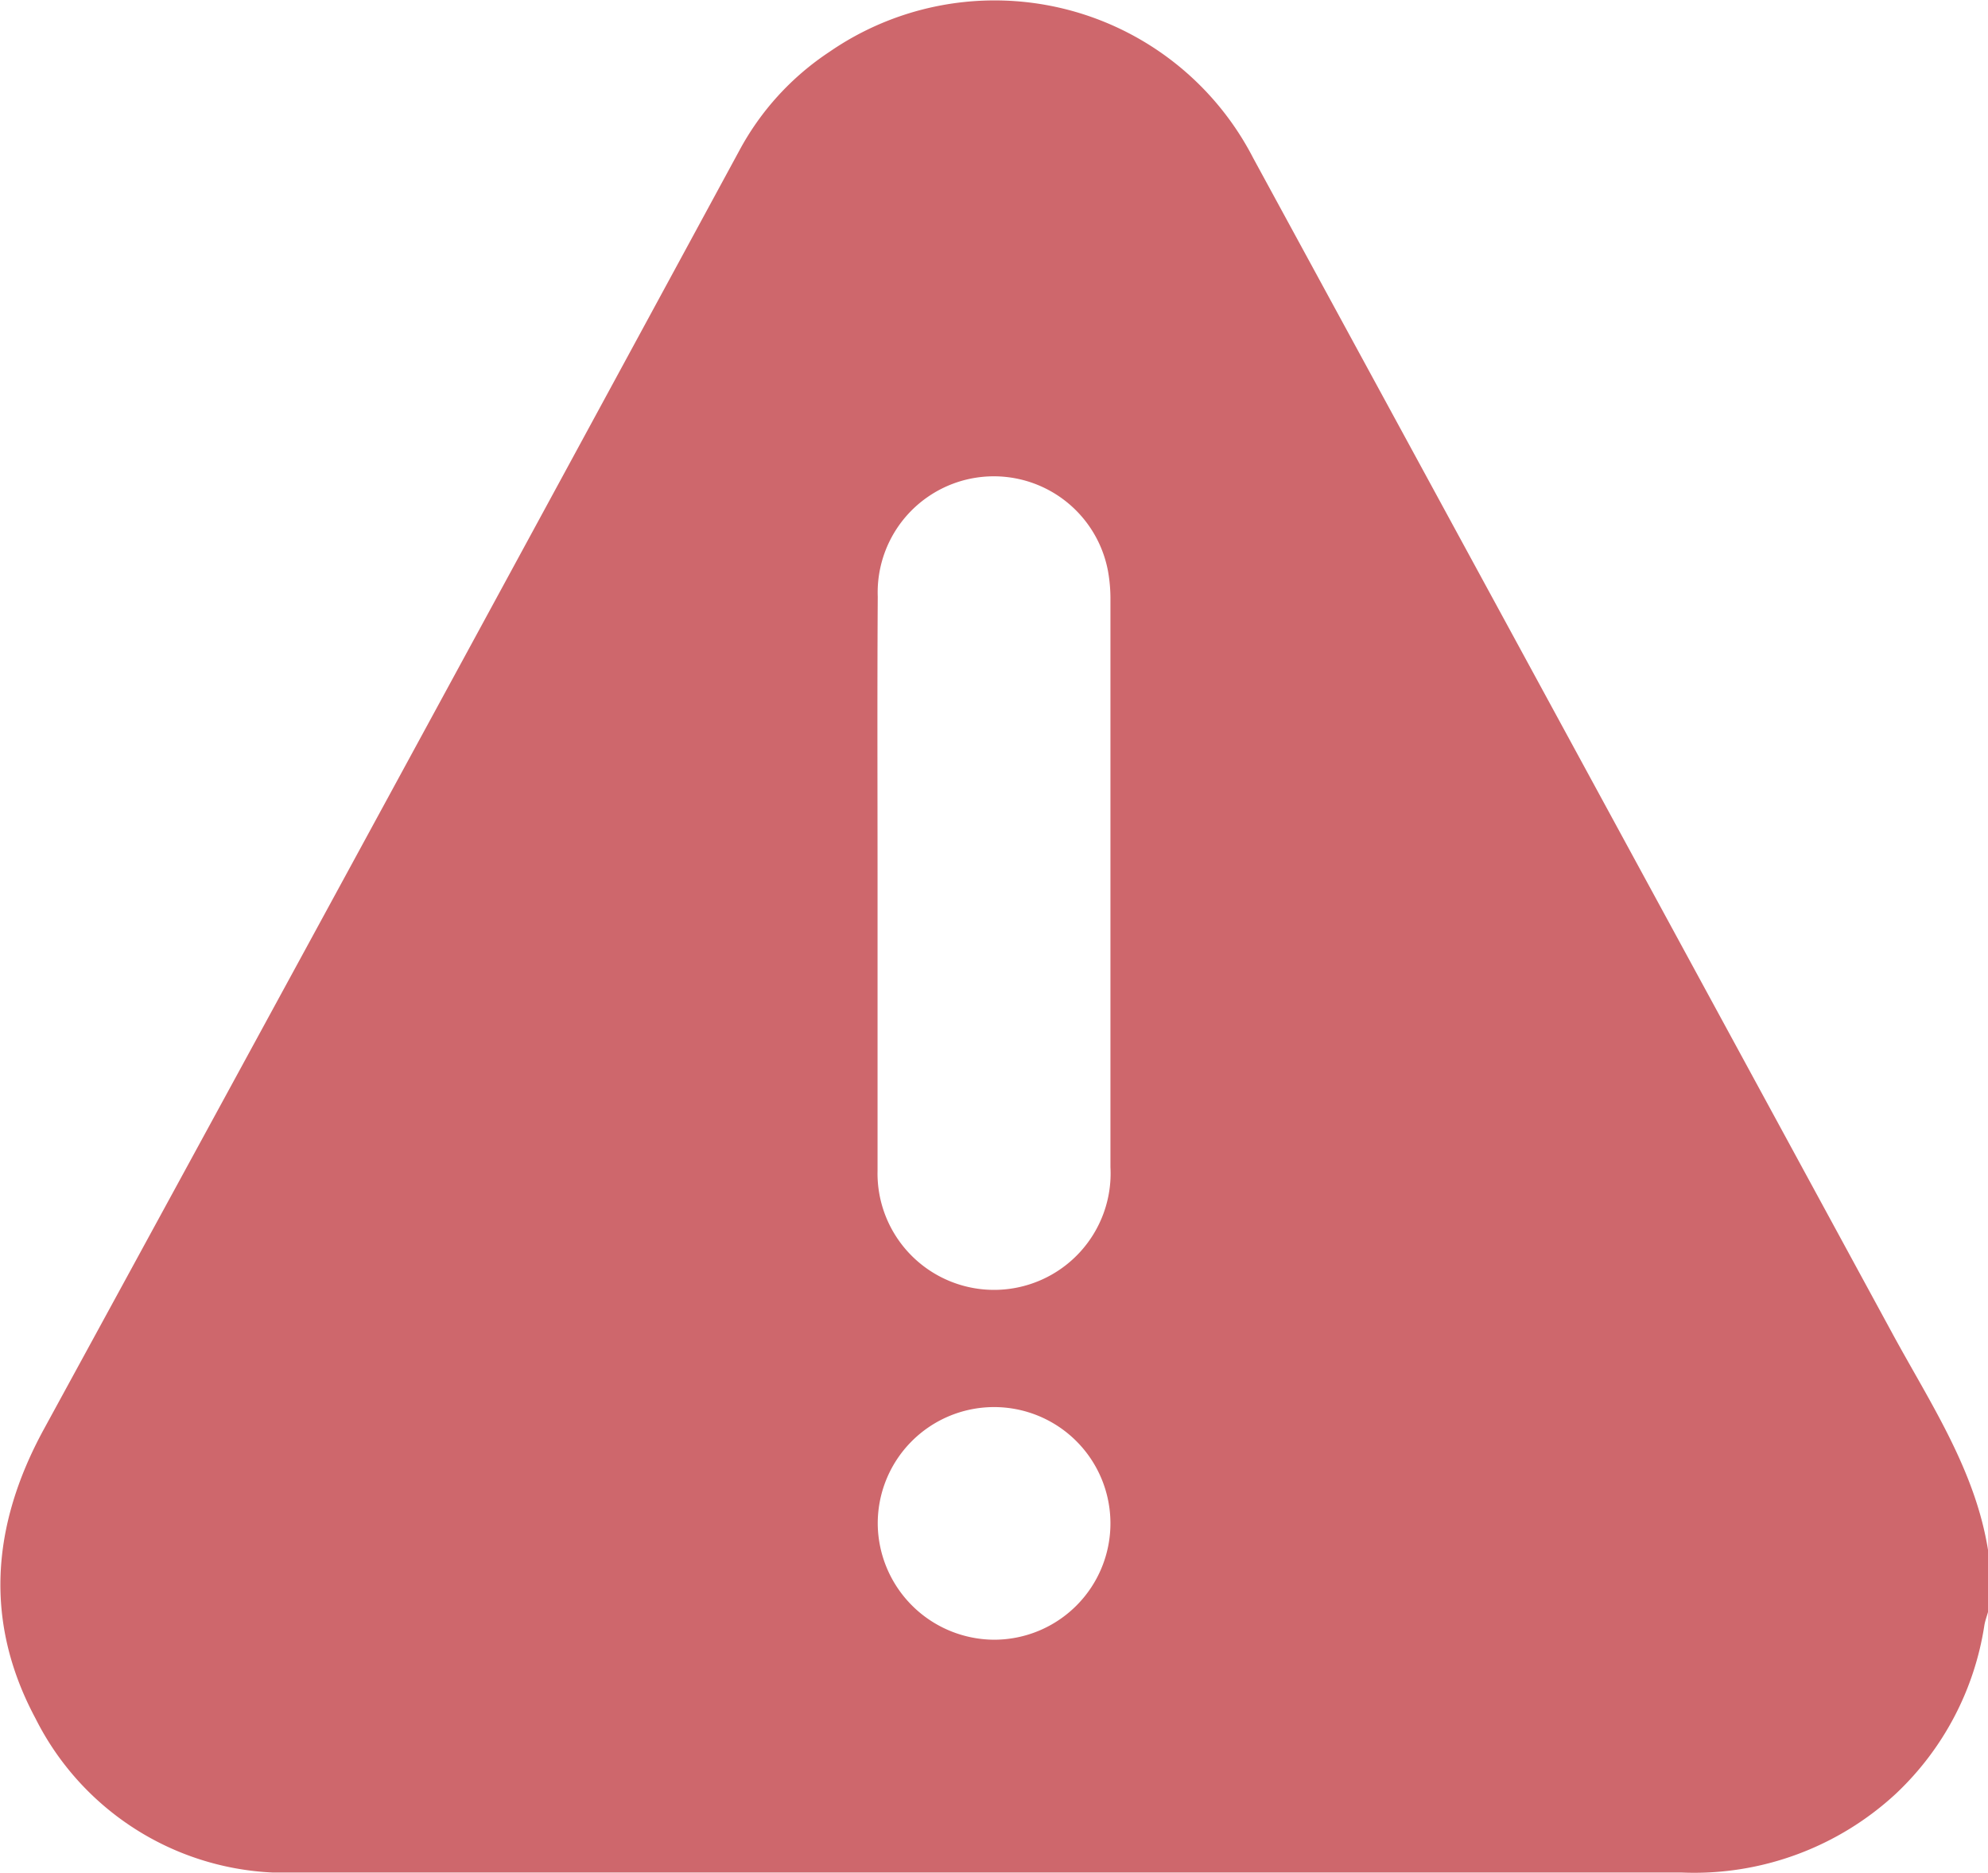
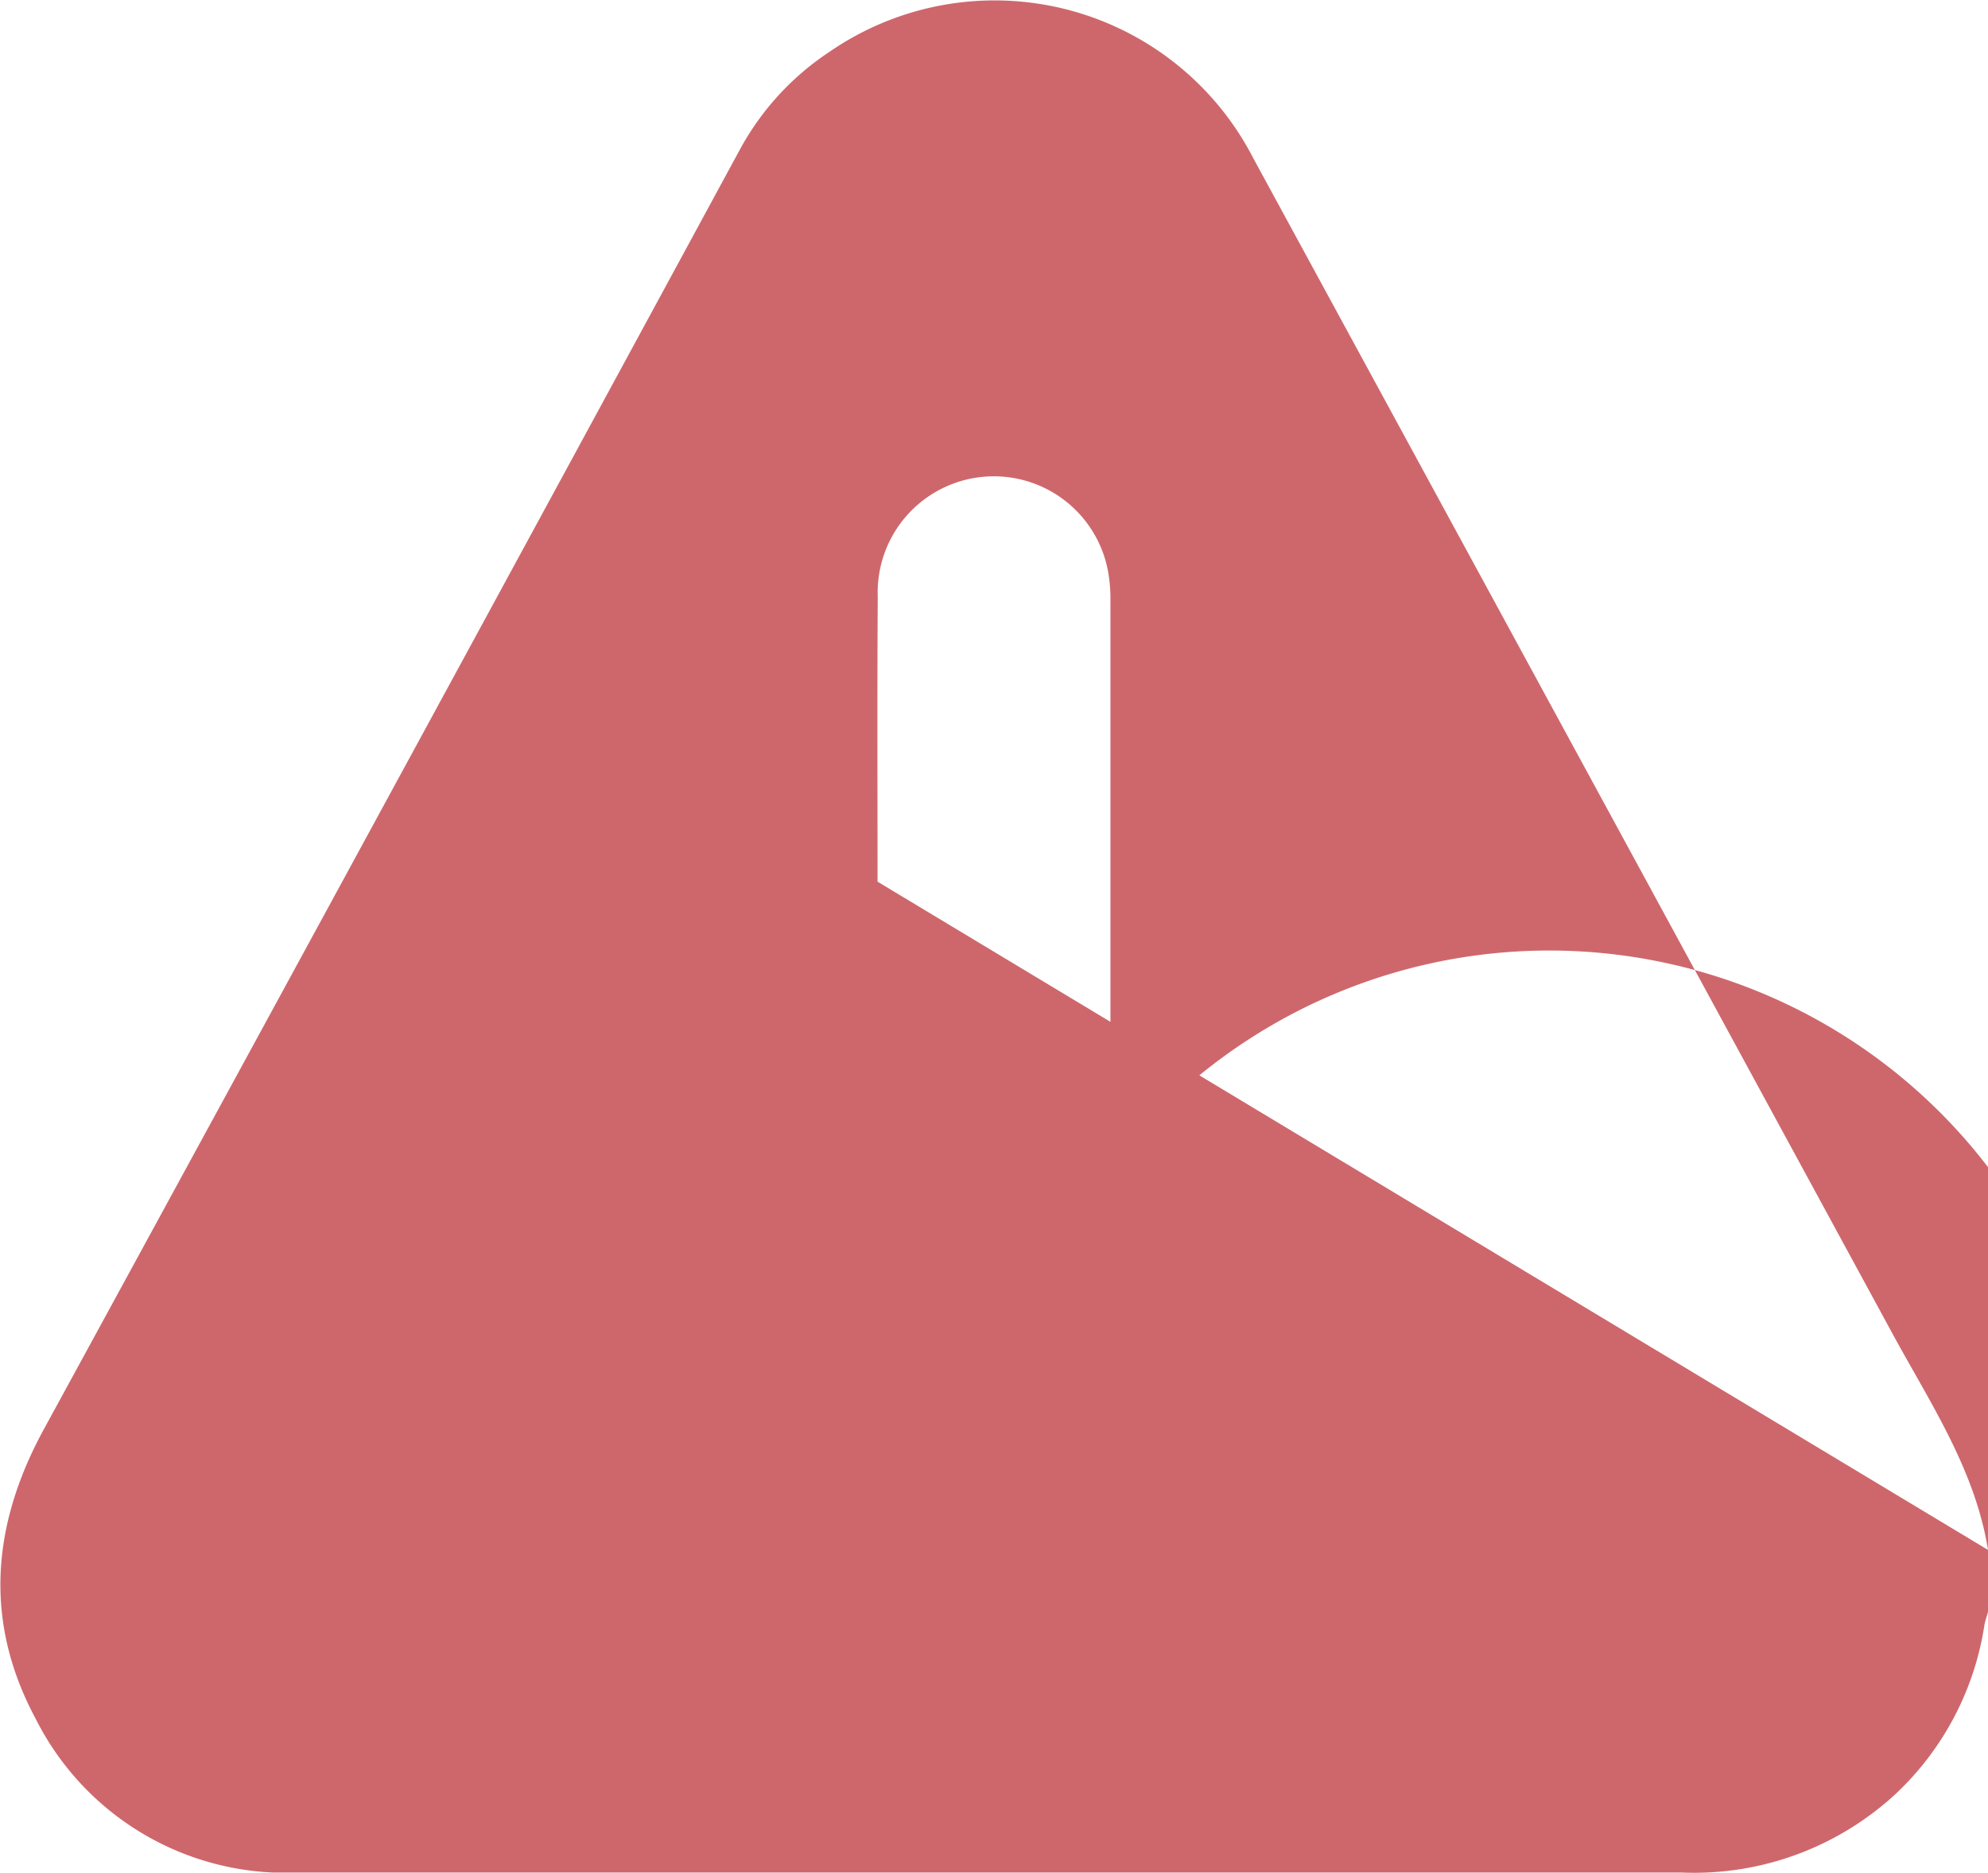
<svg xmlns="http://www.w3.org/2000/svg" viewBox="0 0 100.47 94.69">
  <g id="Layer_2" data-name="Layer 2">
-     <path d="M100.47 78.35v3.14c-.06.22-.14.43-.18.65a14.76 14.76 0 01-4.46 8.52 15 15 0 01-10.82 4H13.8a14.13 14.13 0 01-12-7.78c-2.62-4.89-2.23-9.76.4-14.6Q19.81 40 37.36 7.62a13.8 13.8 0 014.56-5A14.7 14.7 0 0163.34 8q16.2 29.78 32.38 59.56c1.88 3.44 4.11 6.79 4.75 10.79zM44.35 44.57v14.61A5.89 5.89 0 1056.12 59V30.37a8 8 0 00-.12-1.48 5.87 5.87 0 00-11.64 1.27c-.03 4.84-.01 9.6-.01 14.41zm5.91 38.32a5.88 5.88 0 10-5.9-5.81 5.91 5.91 0 005.9 5.81z" fill="#ce676c" id="Layer_1-2" data-name="Layer 1" />
+     <path d="M100.47 78.35v3.14c-.06.22-.14.43-.18.65a14.76 14.76 0 01-4.46 8.52 15 15 0 01-10.82 4H13.8a14.13 14.13 0 01-12-7.78c-2.62-4.89-2.23-9.76.4-14.6Q19.81 40 37.36 7.62a13.8 13.8 0 014.56-5A14.7 14.7 0 0163.34 8q16.2 29.78 32.38 59.56c1.88 3.44 4.11 6.79 4.75 10.79zv14.61A5.89 5.89 0 1056.12 59V30.37a8 8 0 00-.12-1.48 5.87 5.87 0 00-11.64 1.27c-.03 4.84-.01 9.6-.01 14.41zm5.91 38.32a5.88 5.88 0 10-5.9-5.81 5.91 5.91 0 005.9 5.81z" fill="#ce676c" id="Layer_1-2" data-name="Layer 1" />
  </g>
</svg>